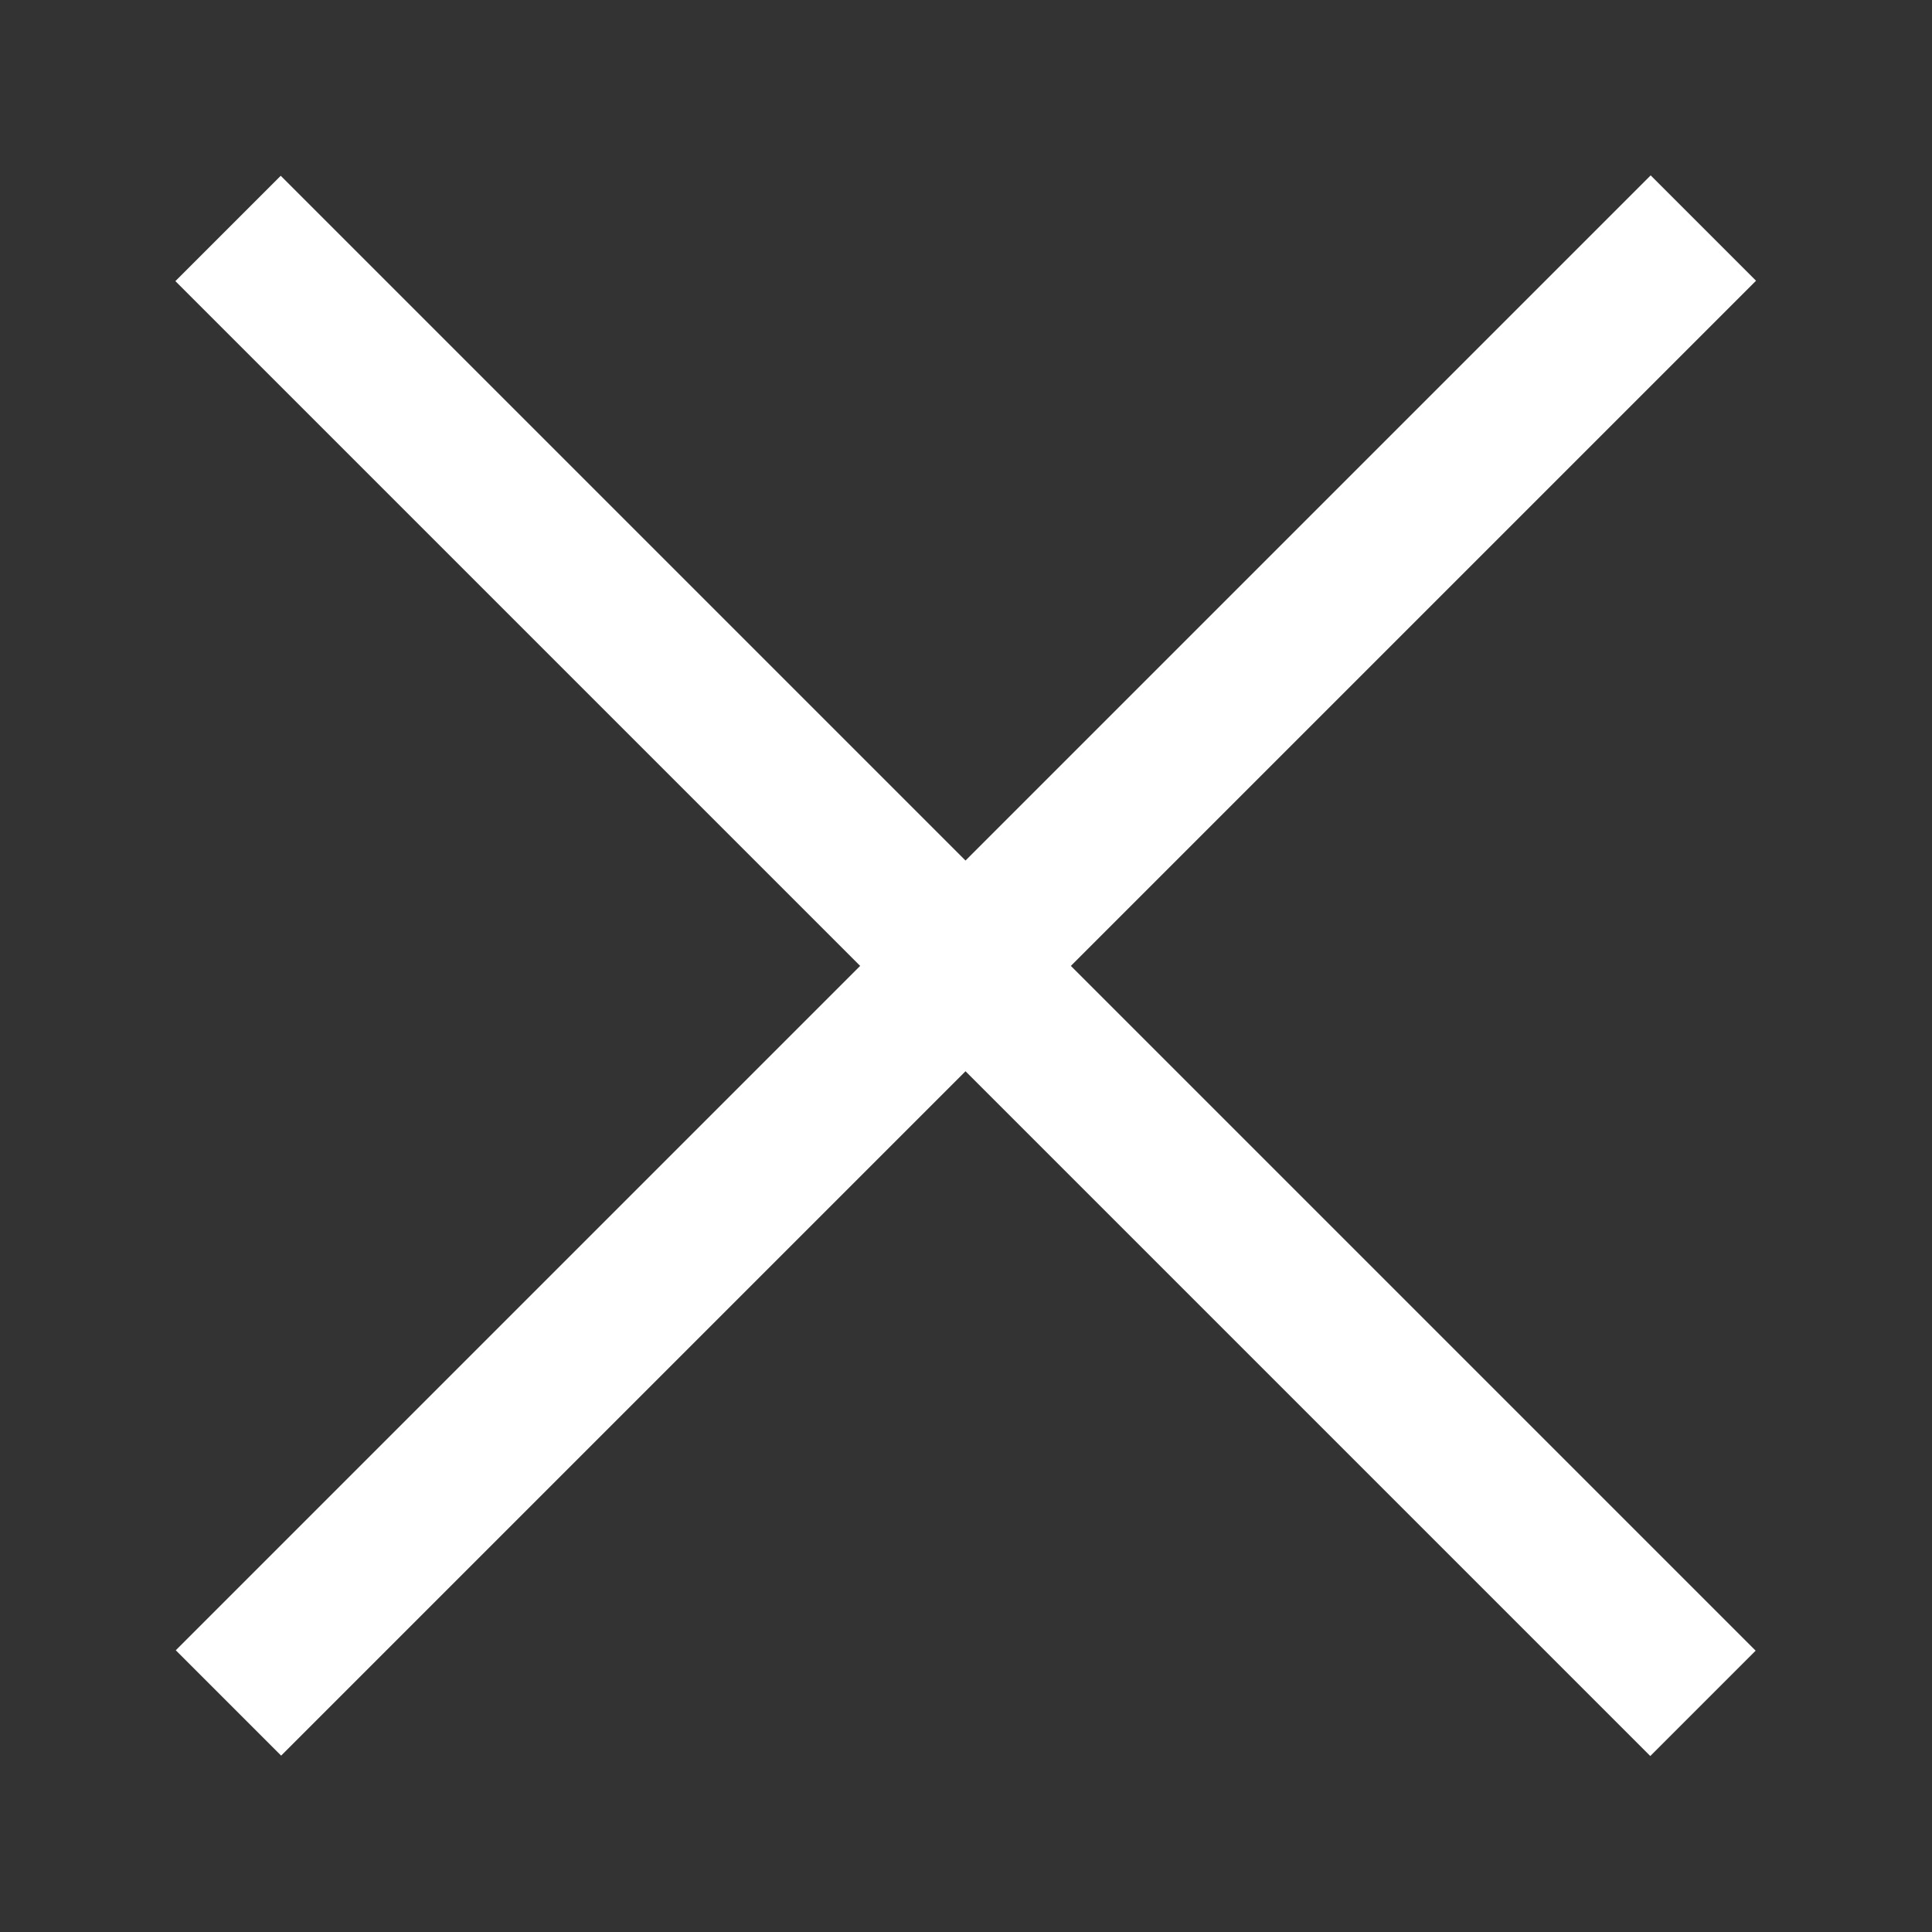
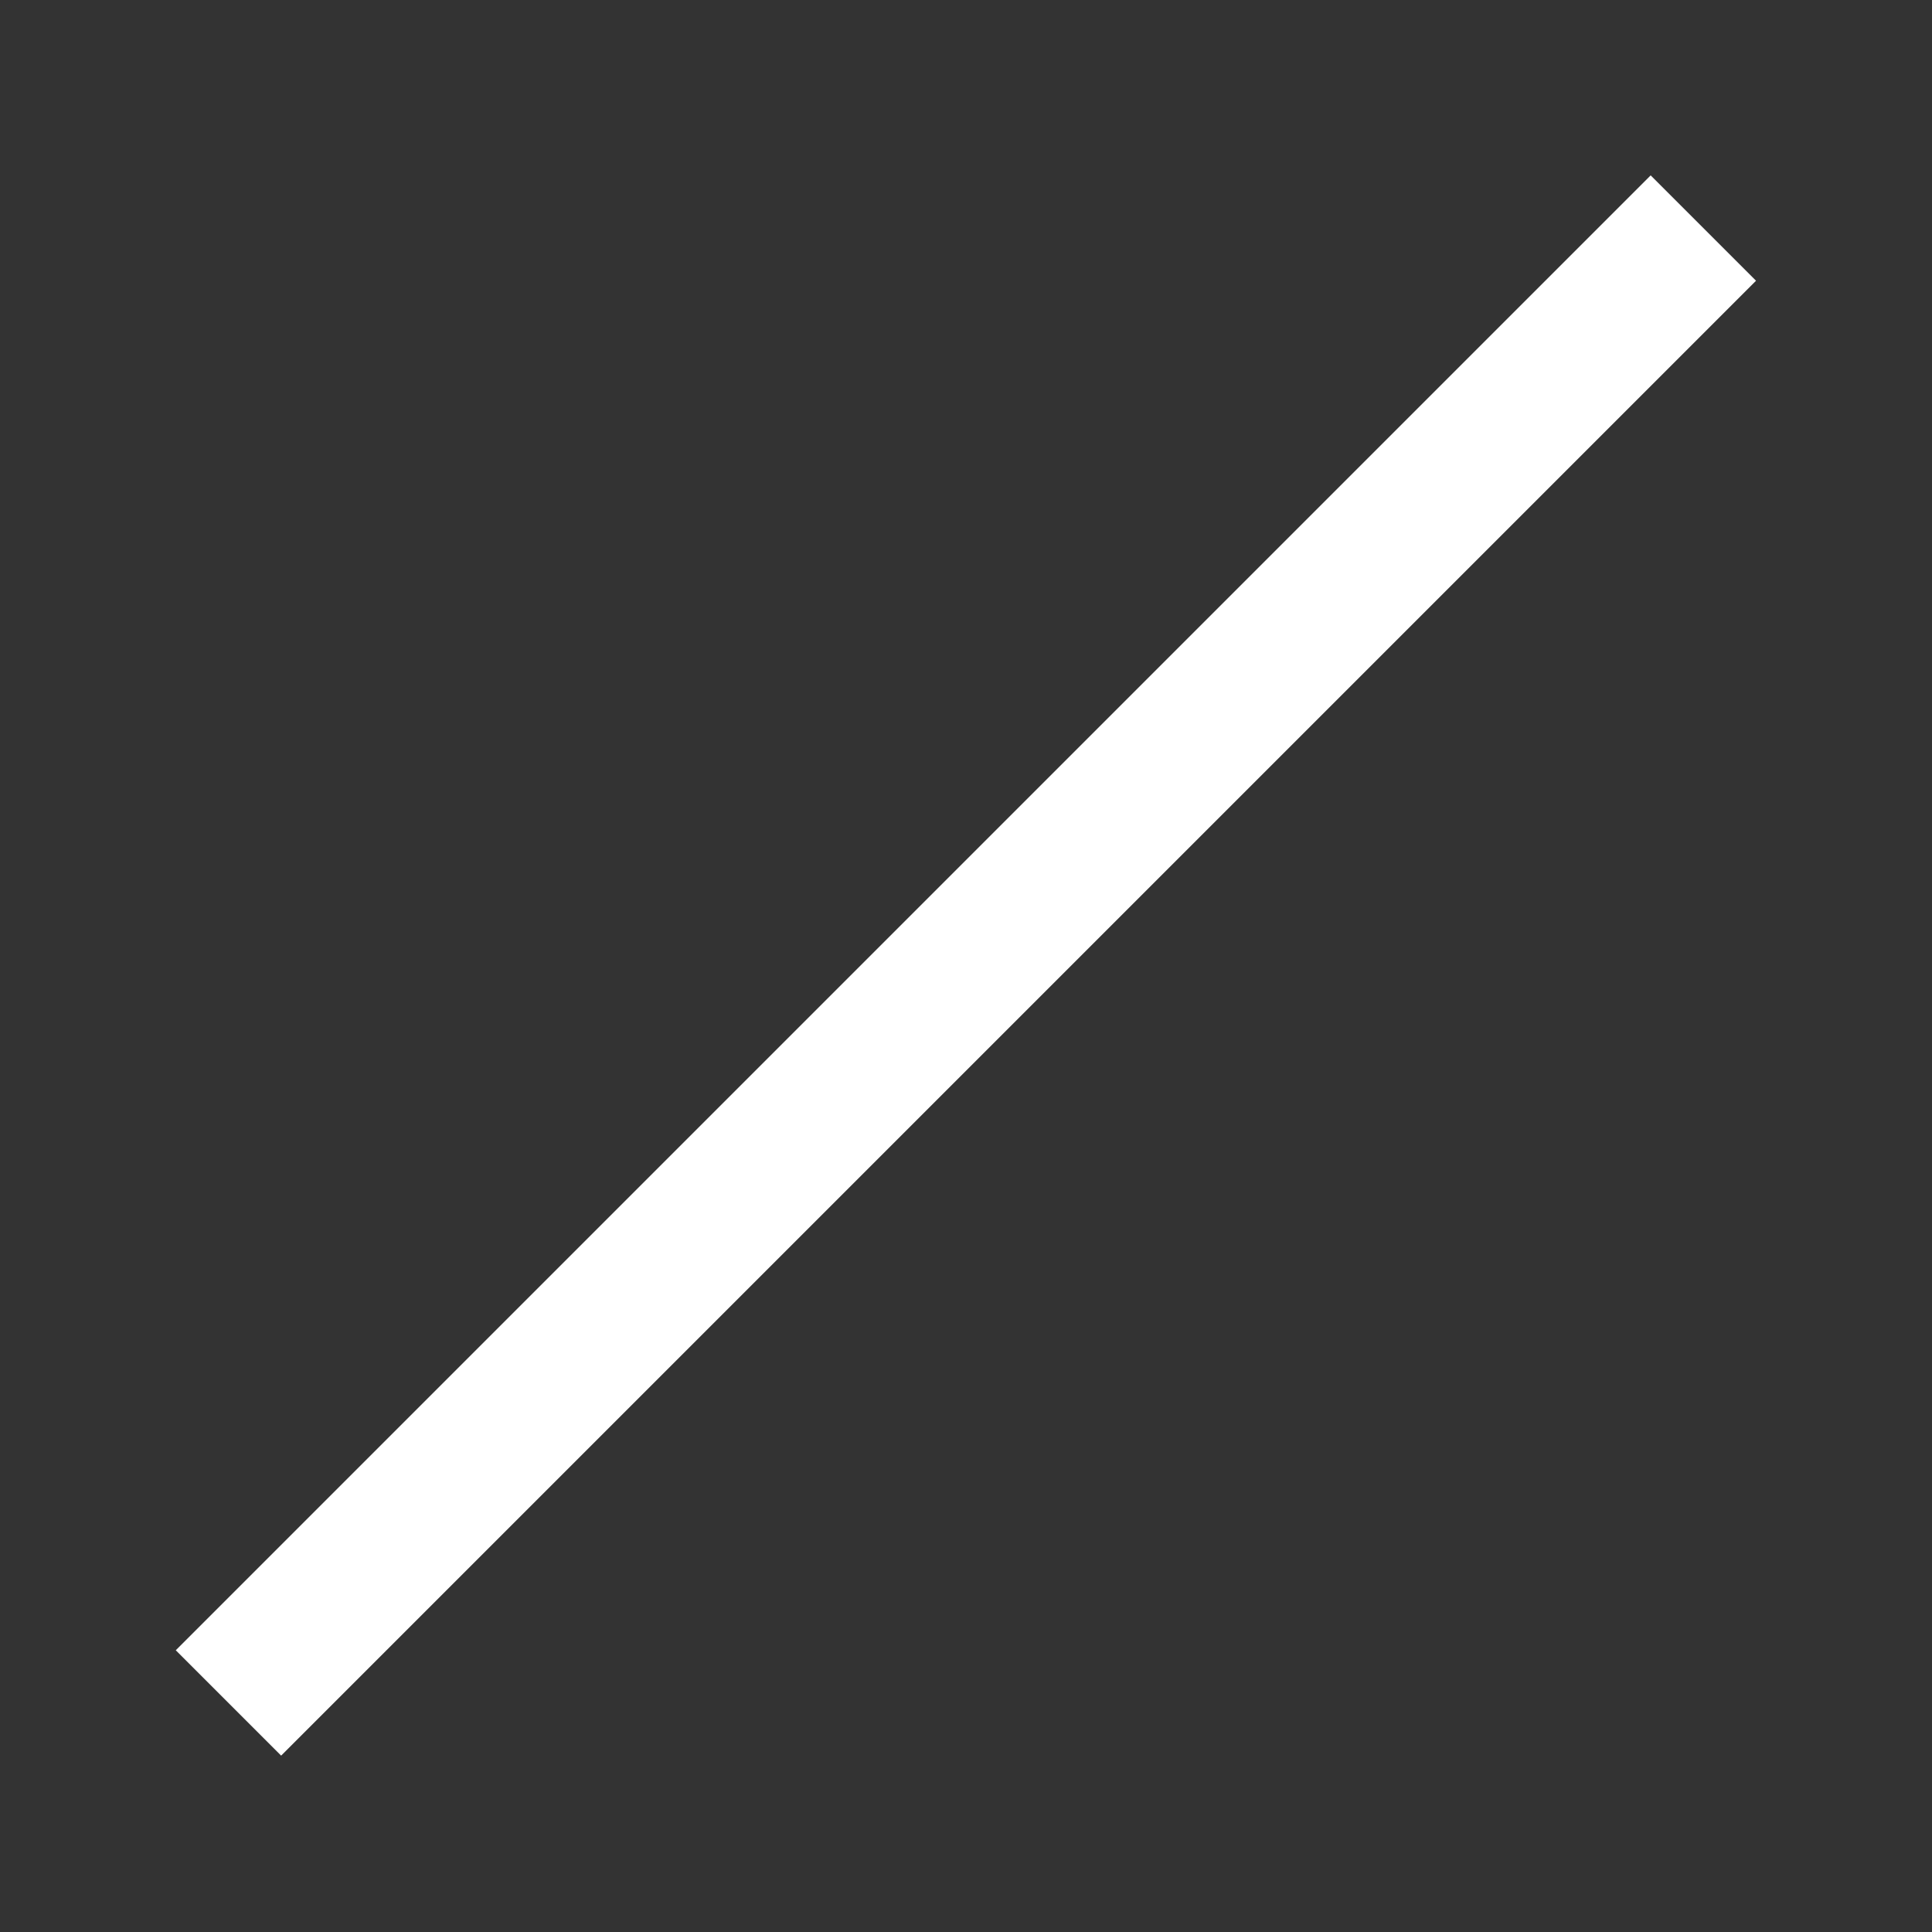
<svg xmlns="http://www.w3.org/2000/svg" version="1.1" id="Layer_1" x="0px" y="0px" viewBox="0 0 414.9 414.9" style="enable-background:new 0 0 414.9 414.9;" xml:space="preserve">
  <rect x="0" y="0" width="414.9" height="414.9" fill="#333333" stroke="none" />
  <style type="text/css">
	.st0{fill:#FFFFFF;}
</style>
-   <rect x="191.4" y="-16.6" transform="matrix(0.707 -0.707 0.707 0.707 -85.919 207.429)" class="st0" width="32" height="448" />
  <rect x="191.4" y="-16.6" transform="matrix(0.707 0.707 -0.707 0.707 207.429 -85.92)" class="st0" width="32" height="448" />
</svg>